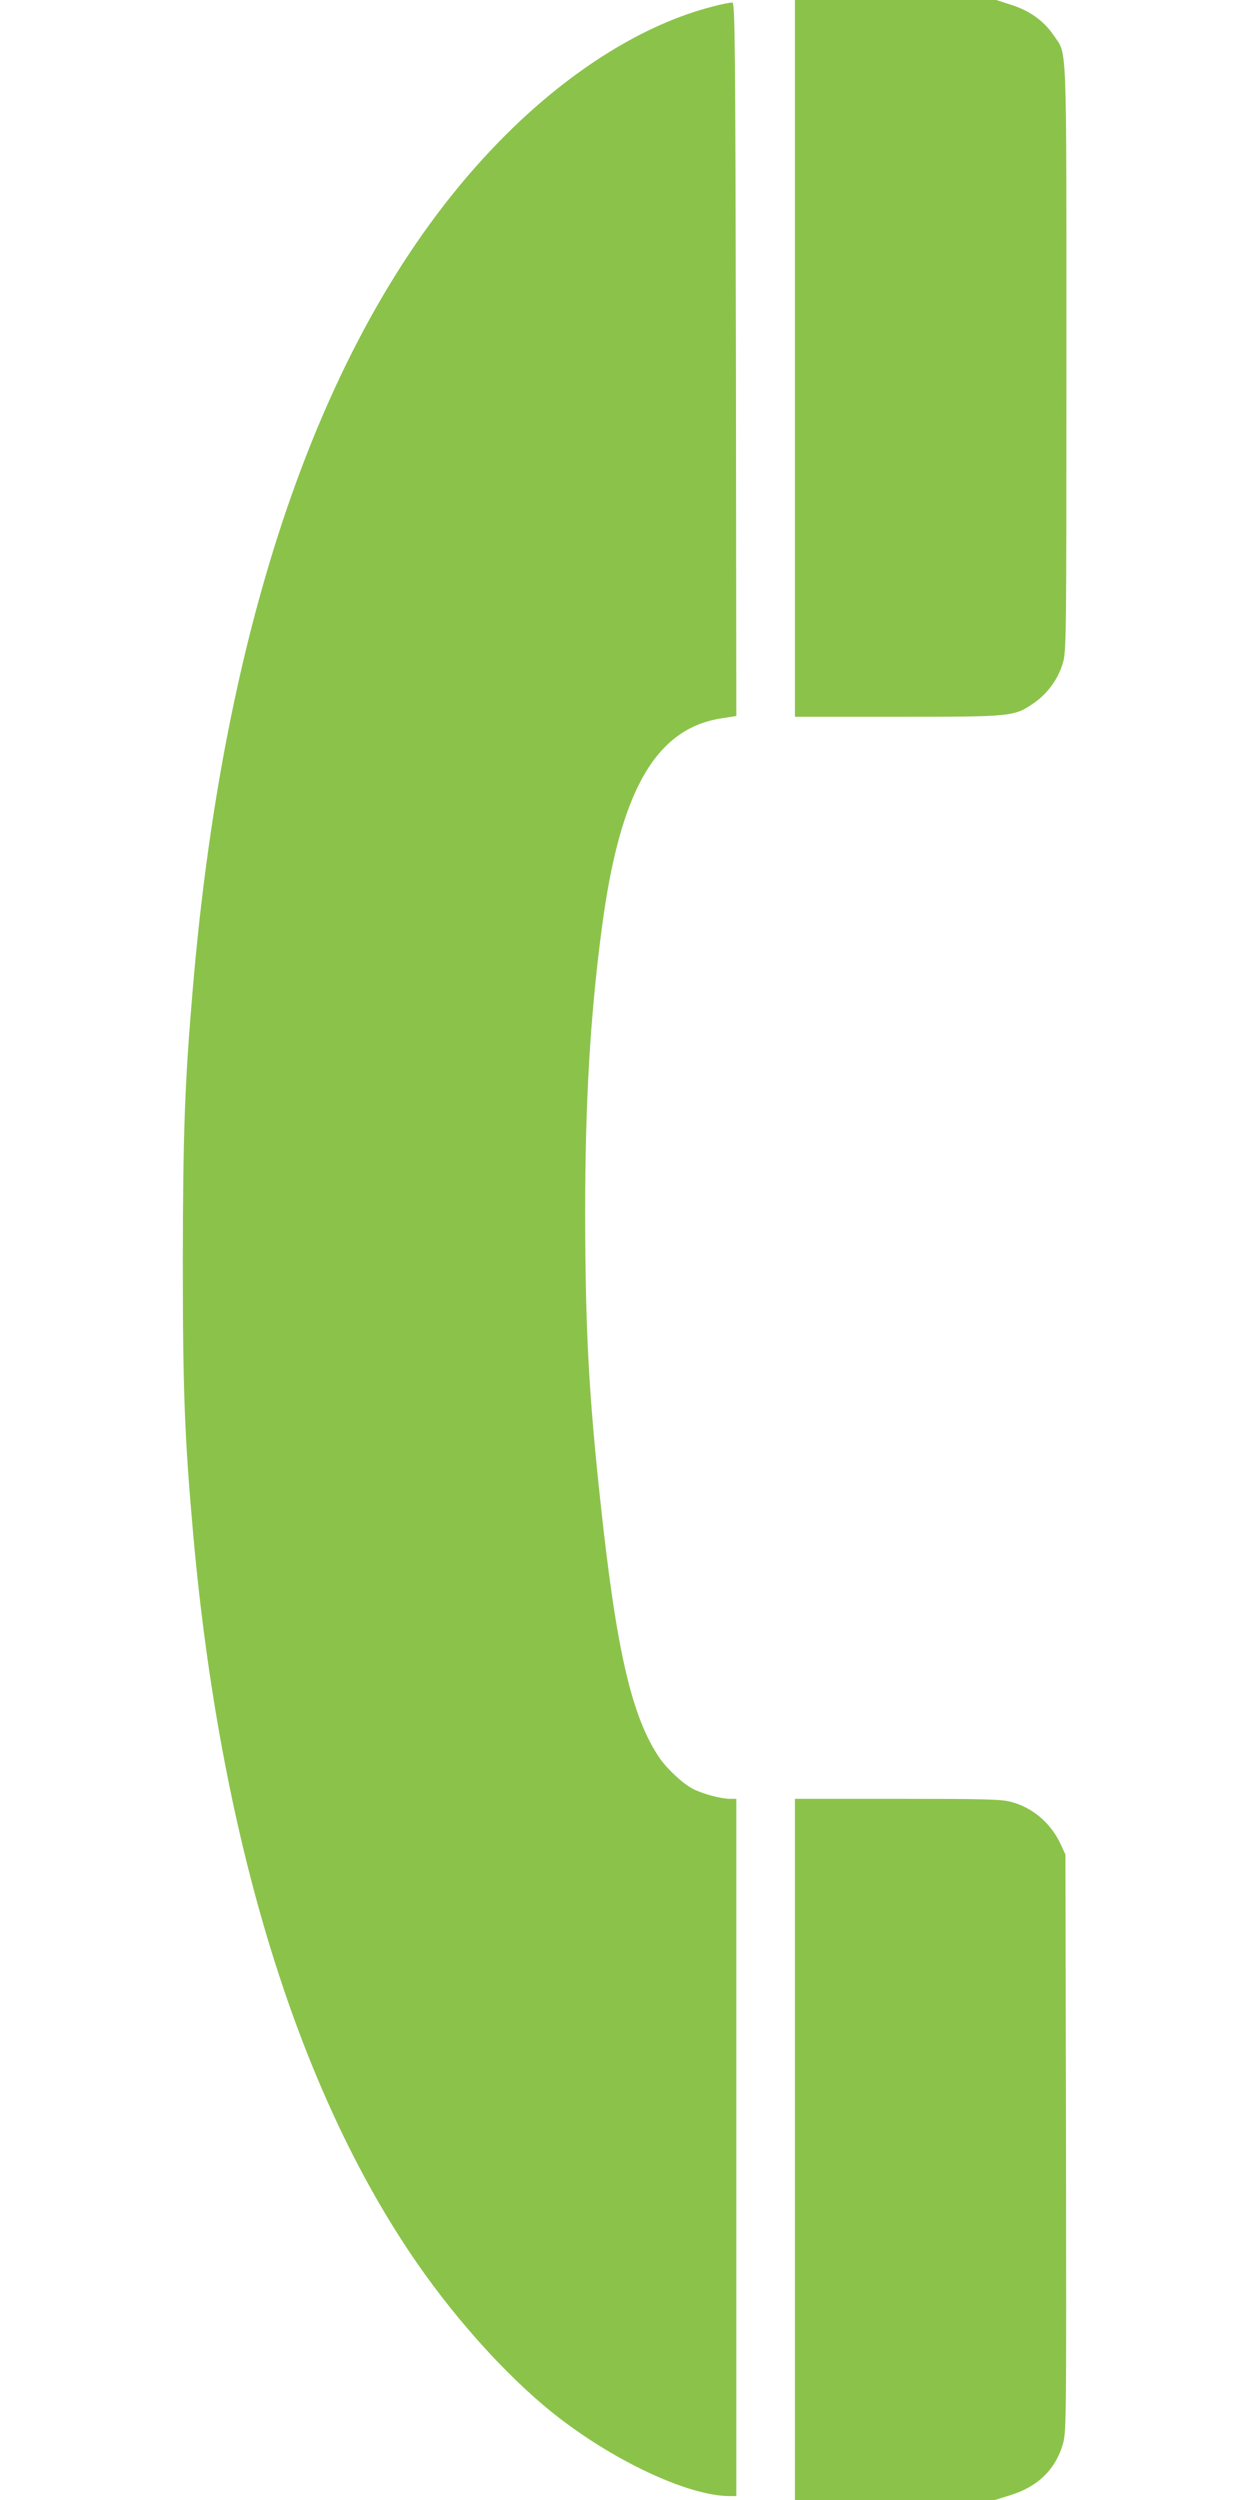
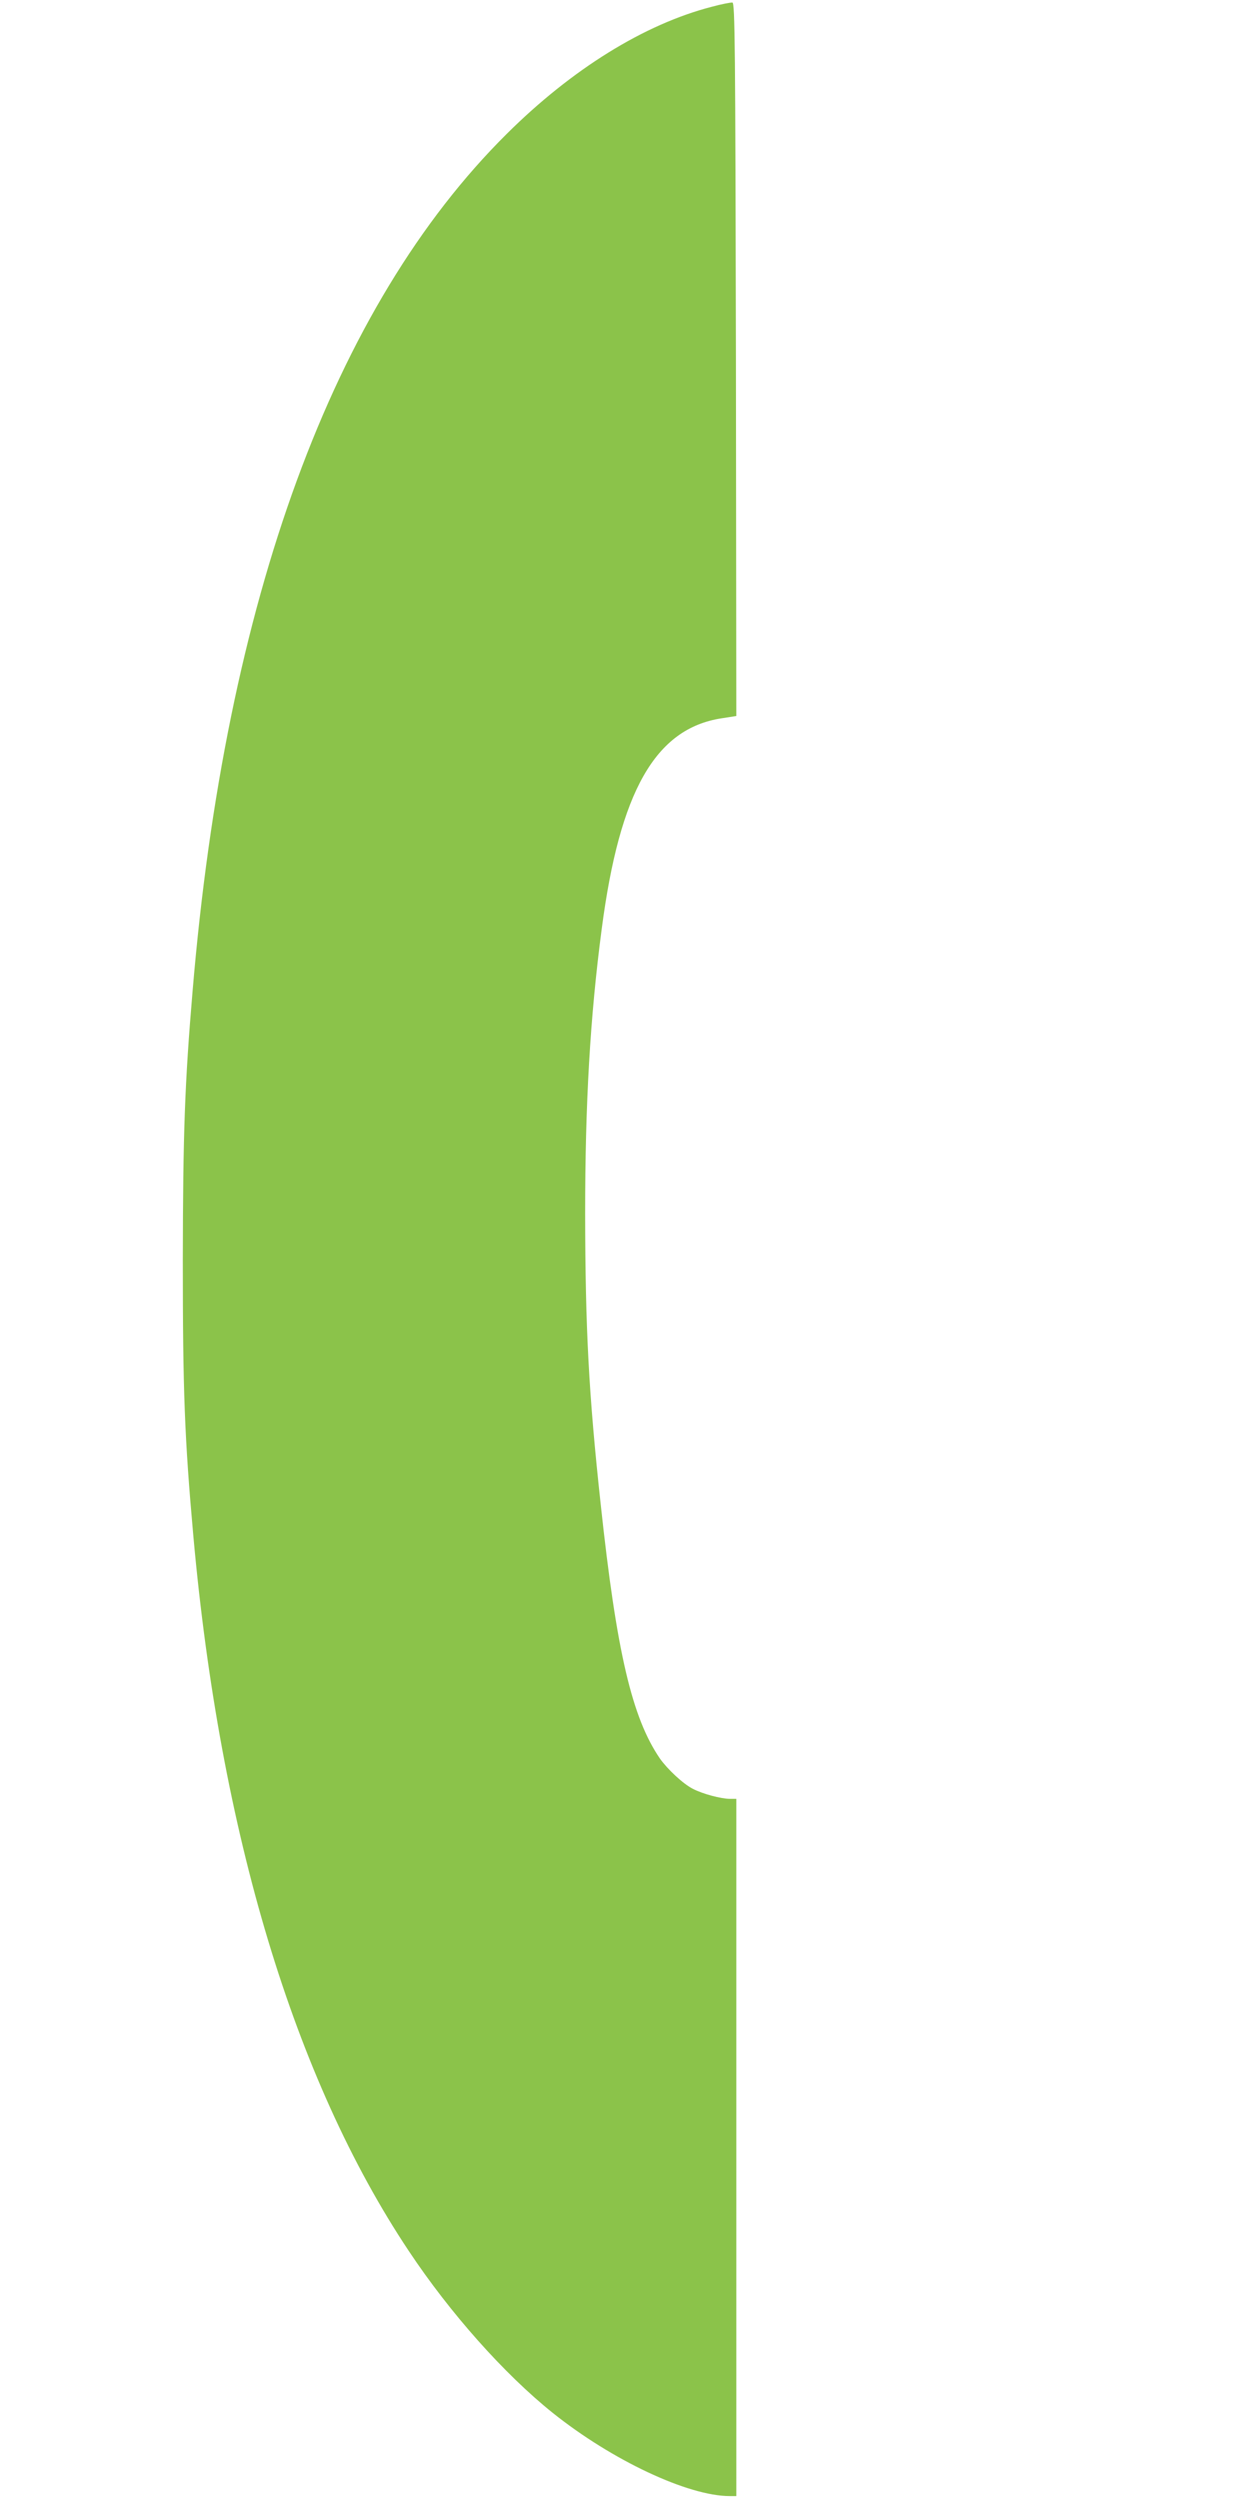
<svg xmlns="http://www.w3.org/2000/svg" version="1.0" width="640pt" height="1280pt" viewBox="0 0 640 1280" preserveAspectRatio="xMidYMid meet">
  <g transform="translate(0,1280) scale(0.1,-0.1)" fill="#8bc34a" stroke="none">
-     <path d="M4070 10965 l0 -1835 523 0 c586 0 599 1 697 68 71 48 125 121 150 201 20 62 20 95 20 1565 0 1656 4 1553 -63 1652 -50 75 -123 128 -216 158 l-80 26 -516 0 -515 0 0 -1835z" />
-     <path d="M3643 12765 c-344 -89 -715 -319 -1048 -650 -889 -882 -1441 -2386 -1609 -4390 -40 -473 -49 -723 -50 -1375 0 -675 9 -912 54 -1415 137 -1521 516 -2779 1103 -3660 212 -319 489 -630 737 -829 304 -243 693 -426 907 -426 l33 0 0 1785 0 1785 -33 0 c-45 0 -139 25 -189 51 -50 25 -130 100 -169 155 -143 209 -222 545 -303 1299 -62 570 -79 901 -80 1490 0 563 25 1006 85 1460 92 703 274 1024 612 1077 l77 12 -2 1825 c-3 1614 -5 1826 -18 1828 -8 1 -56 -8 -107 -22z" />
-     <path d="M4070 1795 l0 -1795 512 0 512 0 80 25 c138 43 227 128 266 255 20 64 20 85 18 1545 l-3 1480 -26 56 c-50 106 -143 185 -254 214 -50 13 -142 15 -582 15 l-523 0 0 -1795z" />
+     <path d="M3643 12765 c-344 -89 -715 -319 -1048 -650 -889 -882 -1441 -2386 -1609 -4390 -40 -473 -49 -723 -50 -1375 0 -675 9 -912 54 -1415 137 -1521 516 -2779 1103 -3660 212 -319 489 -630 737 -829 304 -243 693 -426 907 -426 l33 0 0 1785 0 1785 -33 0 c-45 0 -139 25 -189 51 -50 25 -130 100 -169 155 -143 209 -222 545 -303 1299 -62 570 -79 901 -80 1490 0 563 25 1006 85 1460 92 703 274 1024 612 1077 l77 12 -2 1825 c-3 1614 -5 1826 -18 1828 -8 1 -56 -8 -107 -22" />
  </g>
</svg>